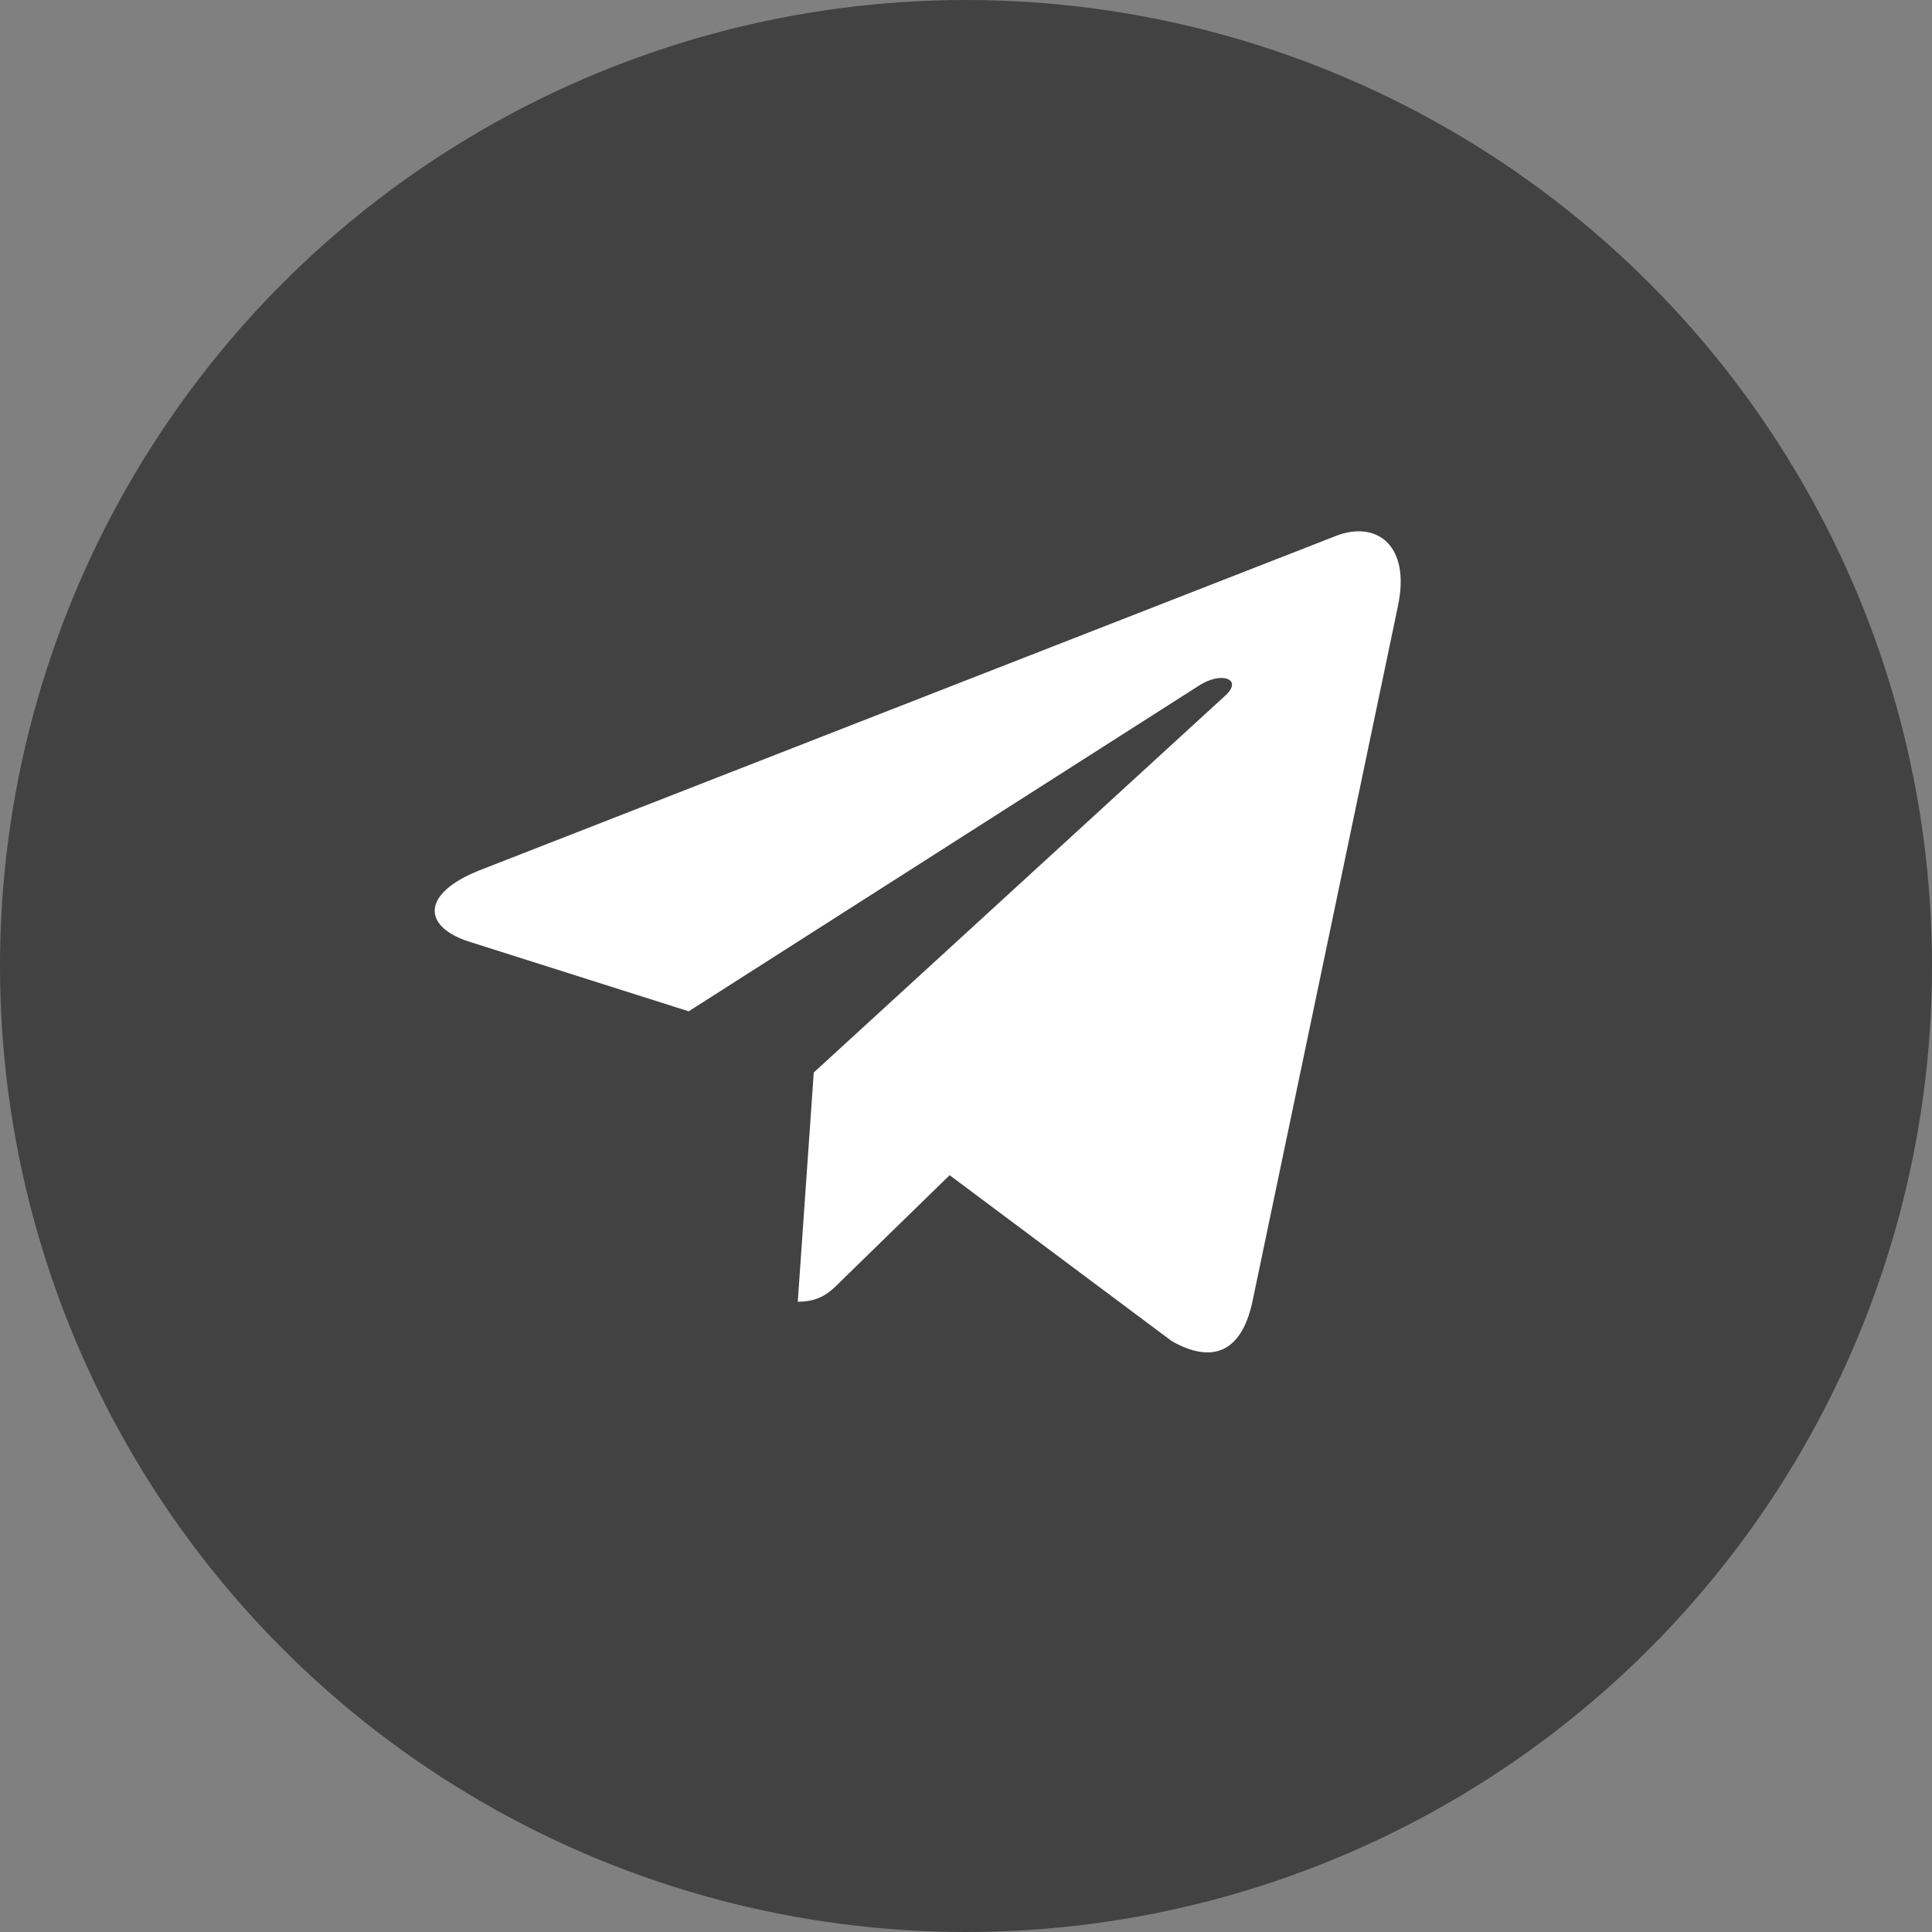
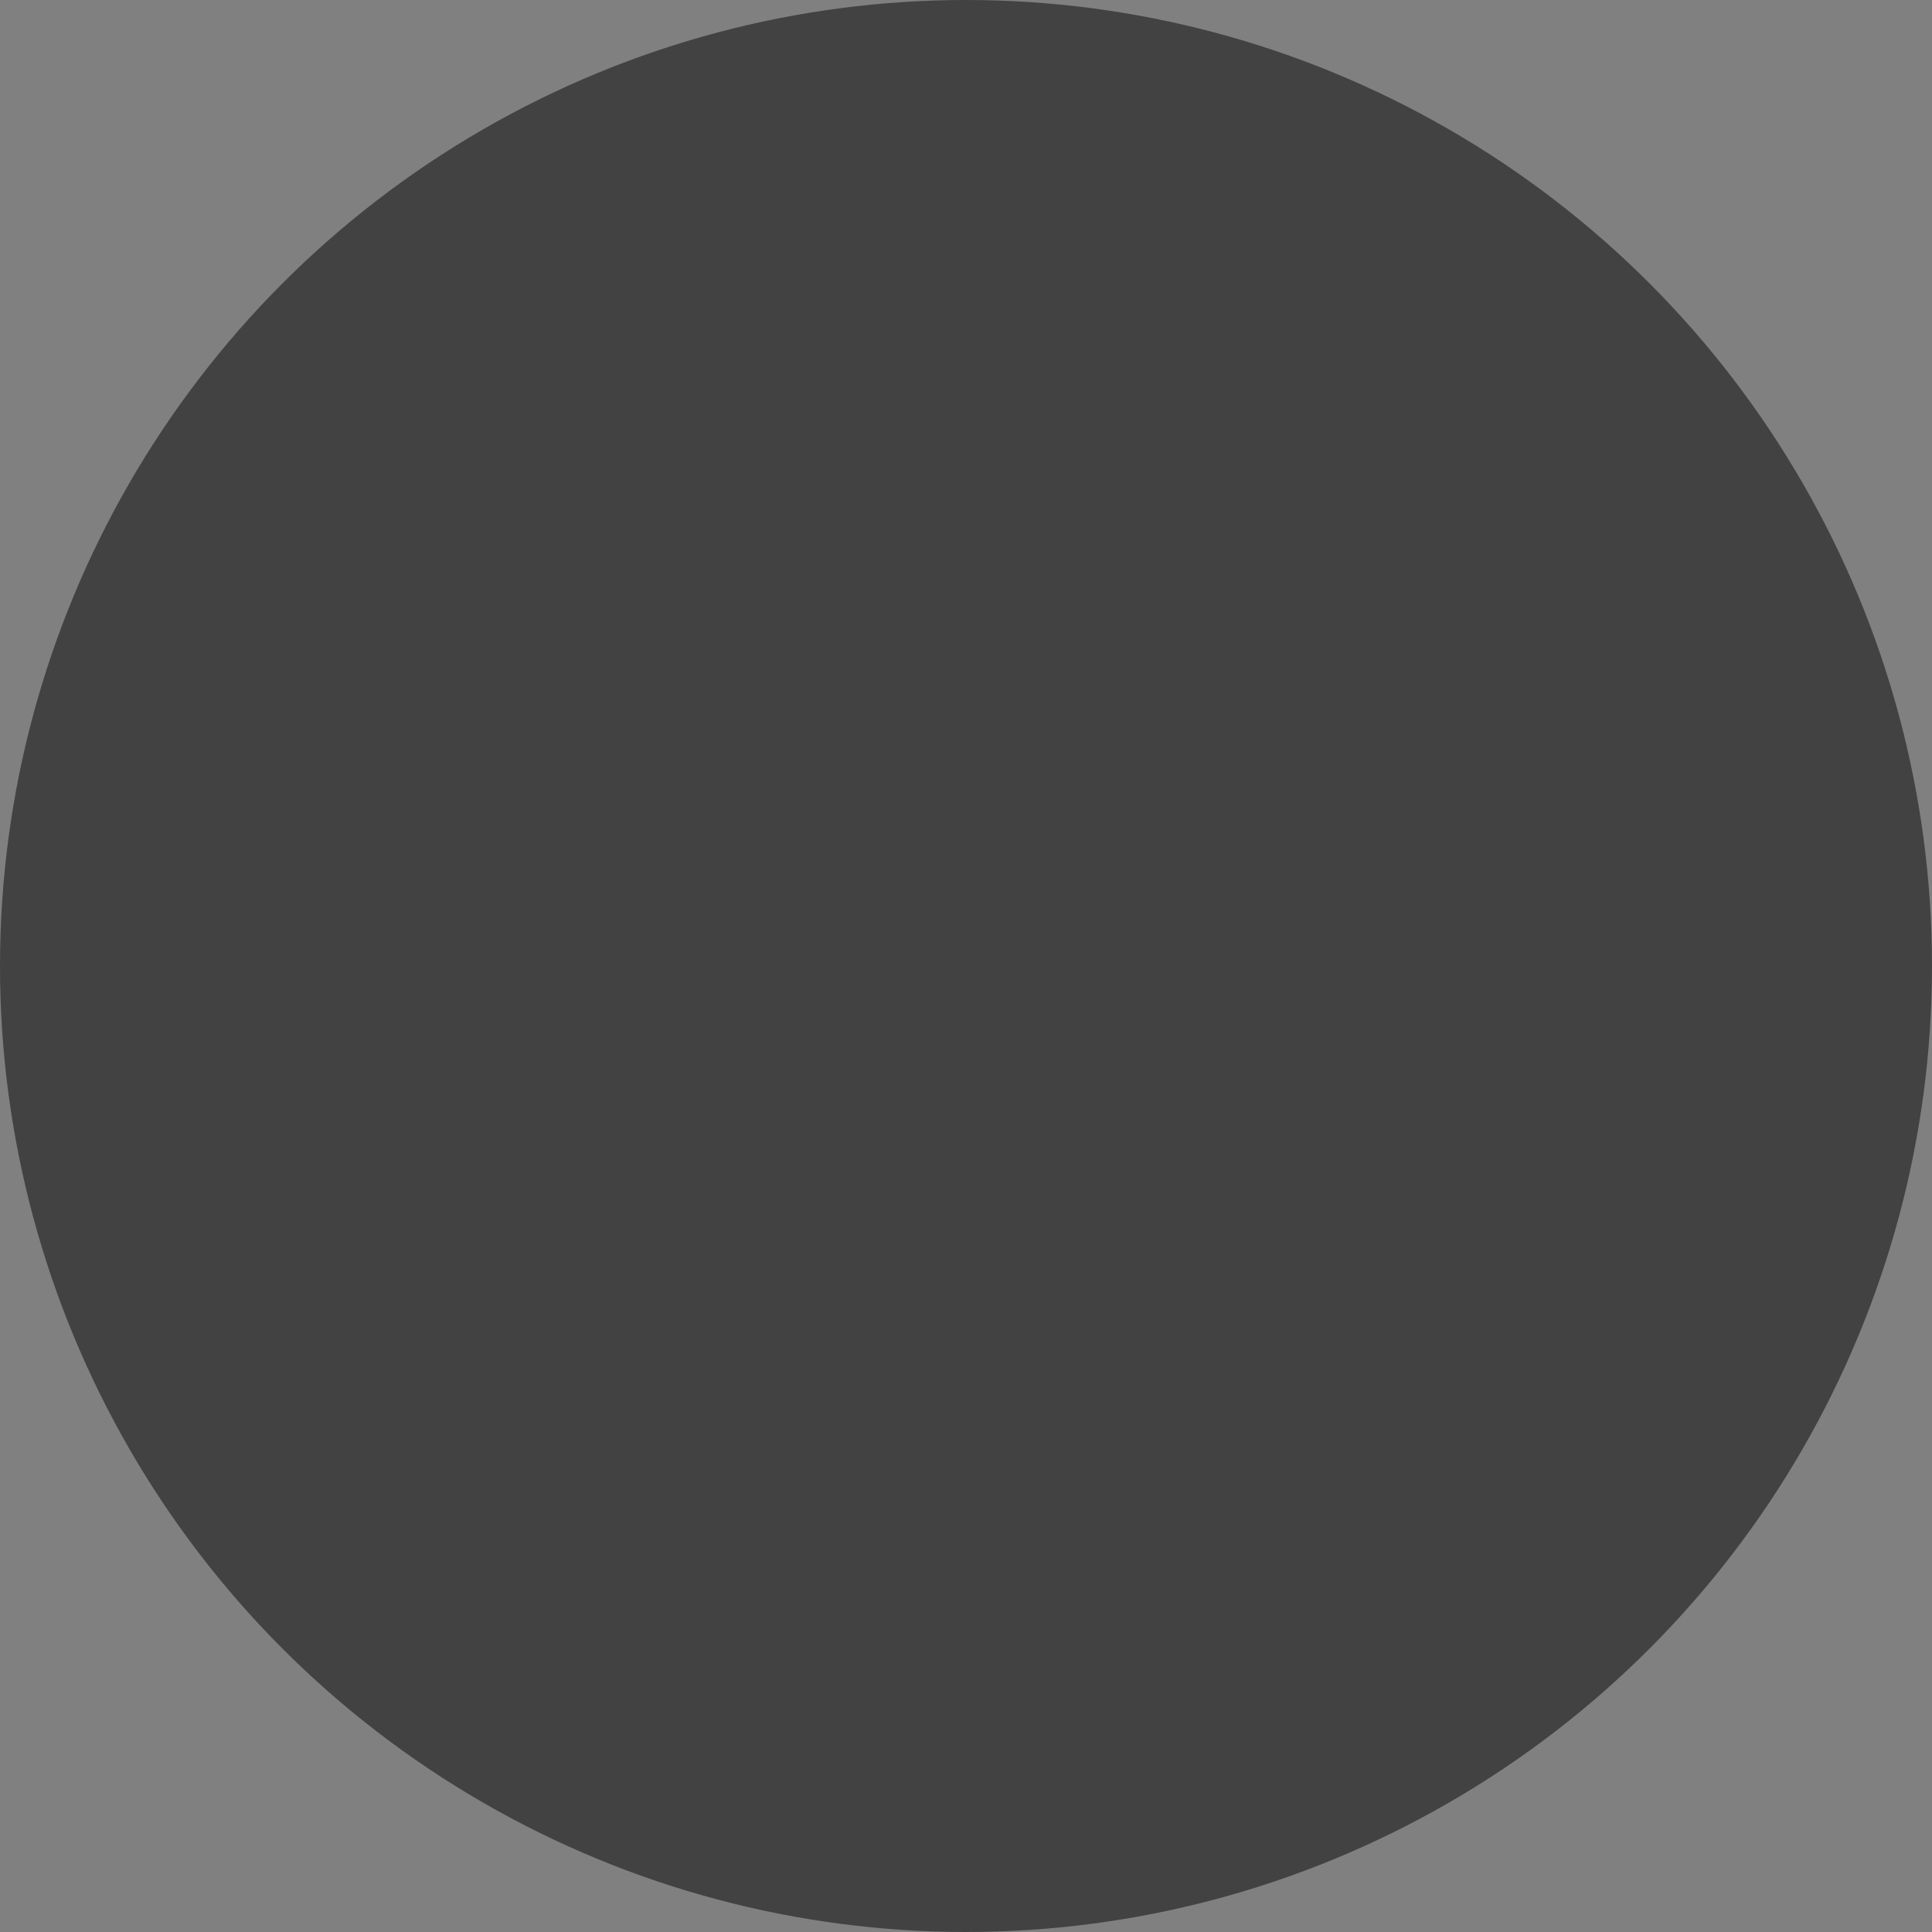
<svg xmlns="http://www.w3.org/2000/svg" width="40" height="40" viewBox="0 0 40 40" fill="none">
  <rect x="0" y="0" width="40" height="40" fill="#808080" stroke="none" />
  <g clip-path="url(#clip0_0_4980)">
    <circle cx="20" cy="20" r="20" fill="#424242" />
-     <path d="M28.943 12.547L25.925 26.974C25.697 27.992 25.103 28.245 24.26 27.766L19.661 24.331L17.442 26.494C17.196 26.744 16.991 26.951 16.517 26.951L16.848 22.205L25.371 14.399C25.742 14.064 25.291 13.878 24.795 14.213L14.259 20.938L9.722 19.499C8.736 19.187 8.718 18.499 9.928 18.019L27.671 11.091C28.492 10.778 29.211 11.275 28.943 12.547Z" fill="white" />
  </g>
  <defs>
    <clipPath id="clip0_0_4980">
      <rect width="40" height="40" fill="white" />
    </clipPath>
  </defs>
</svg>